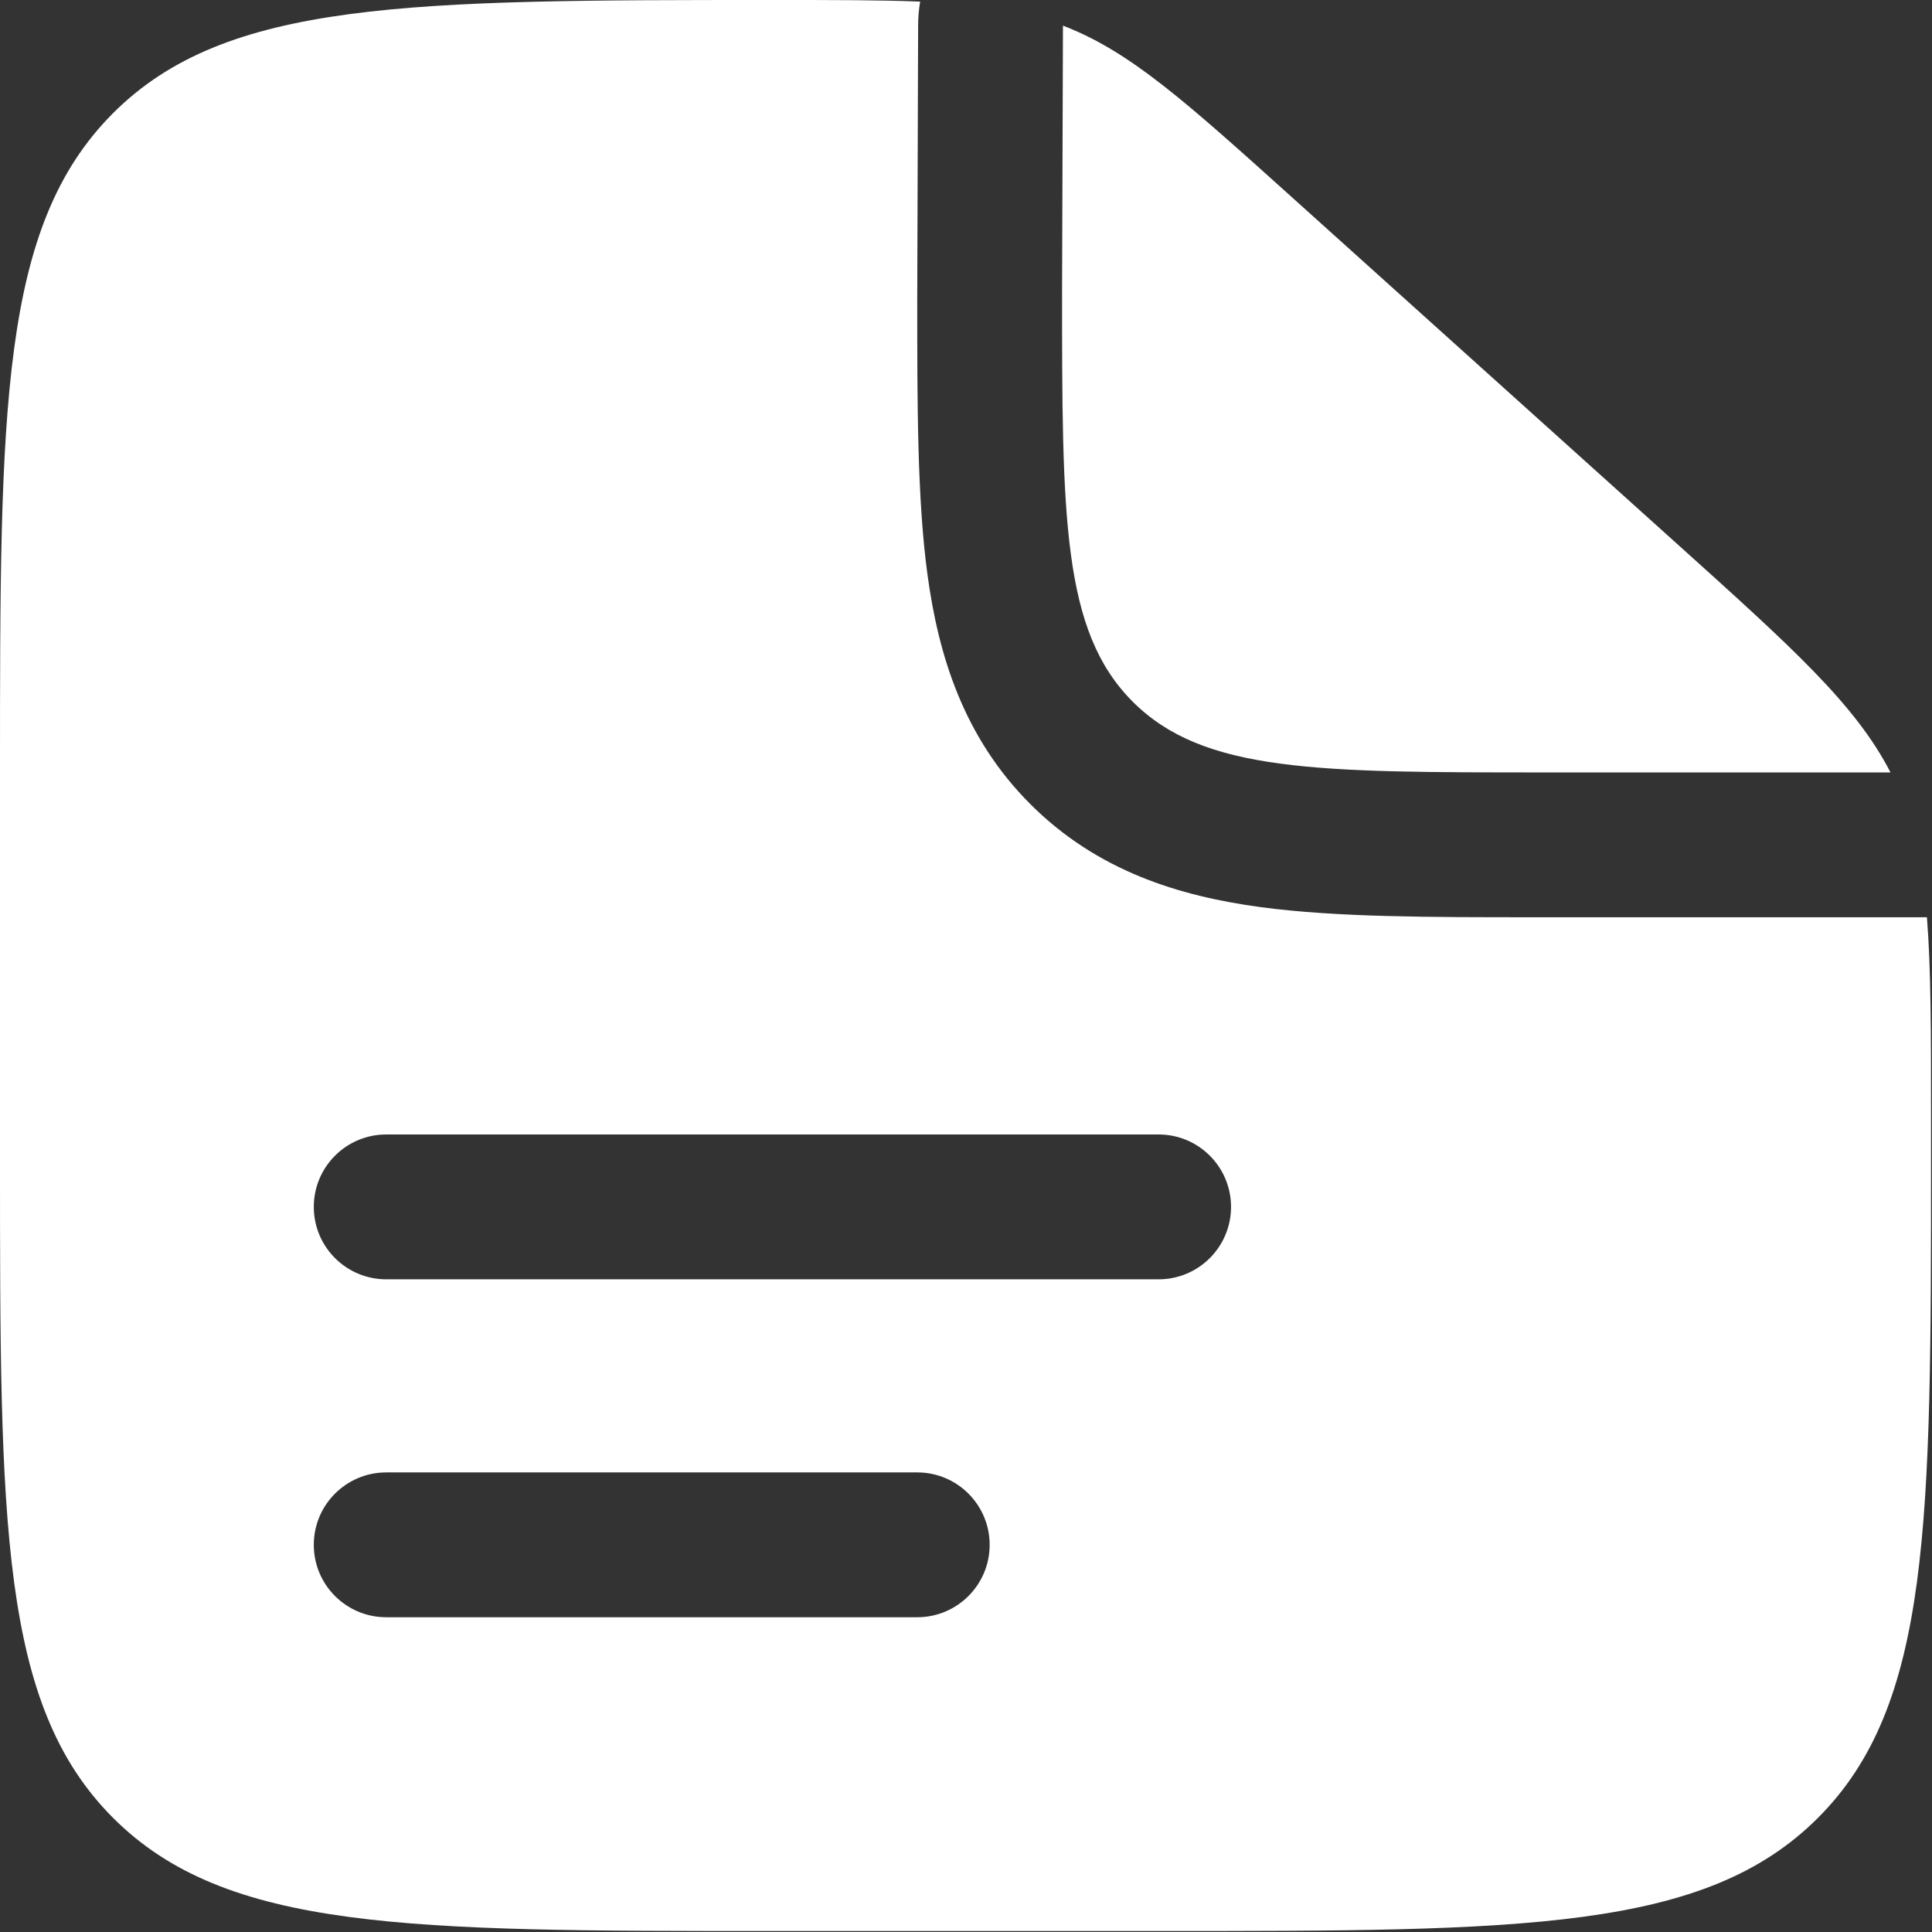
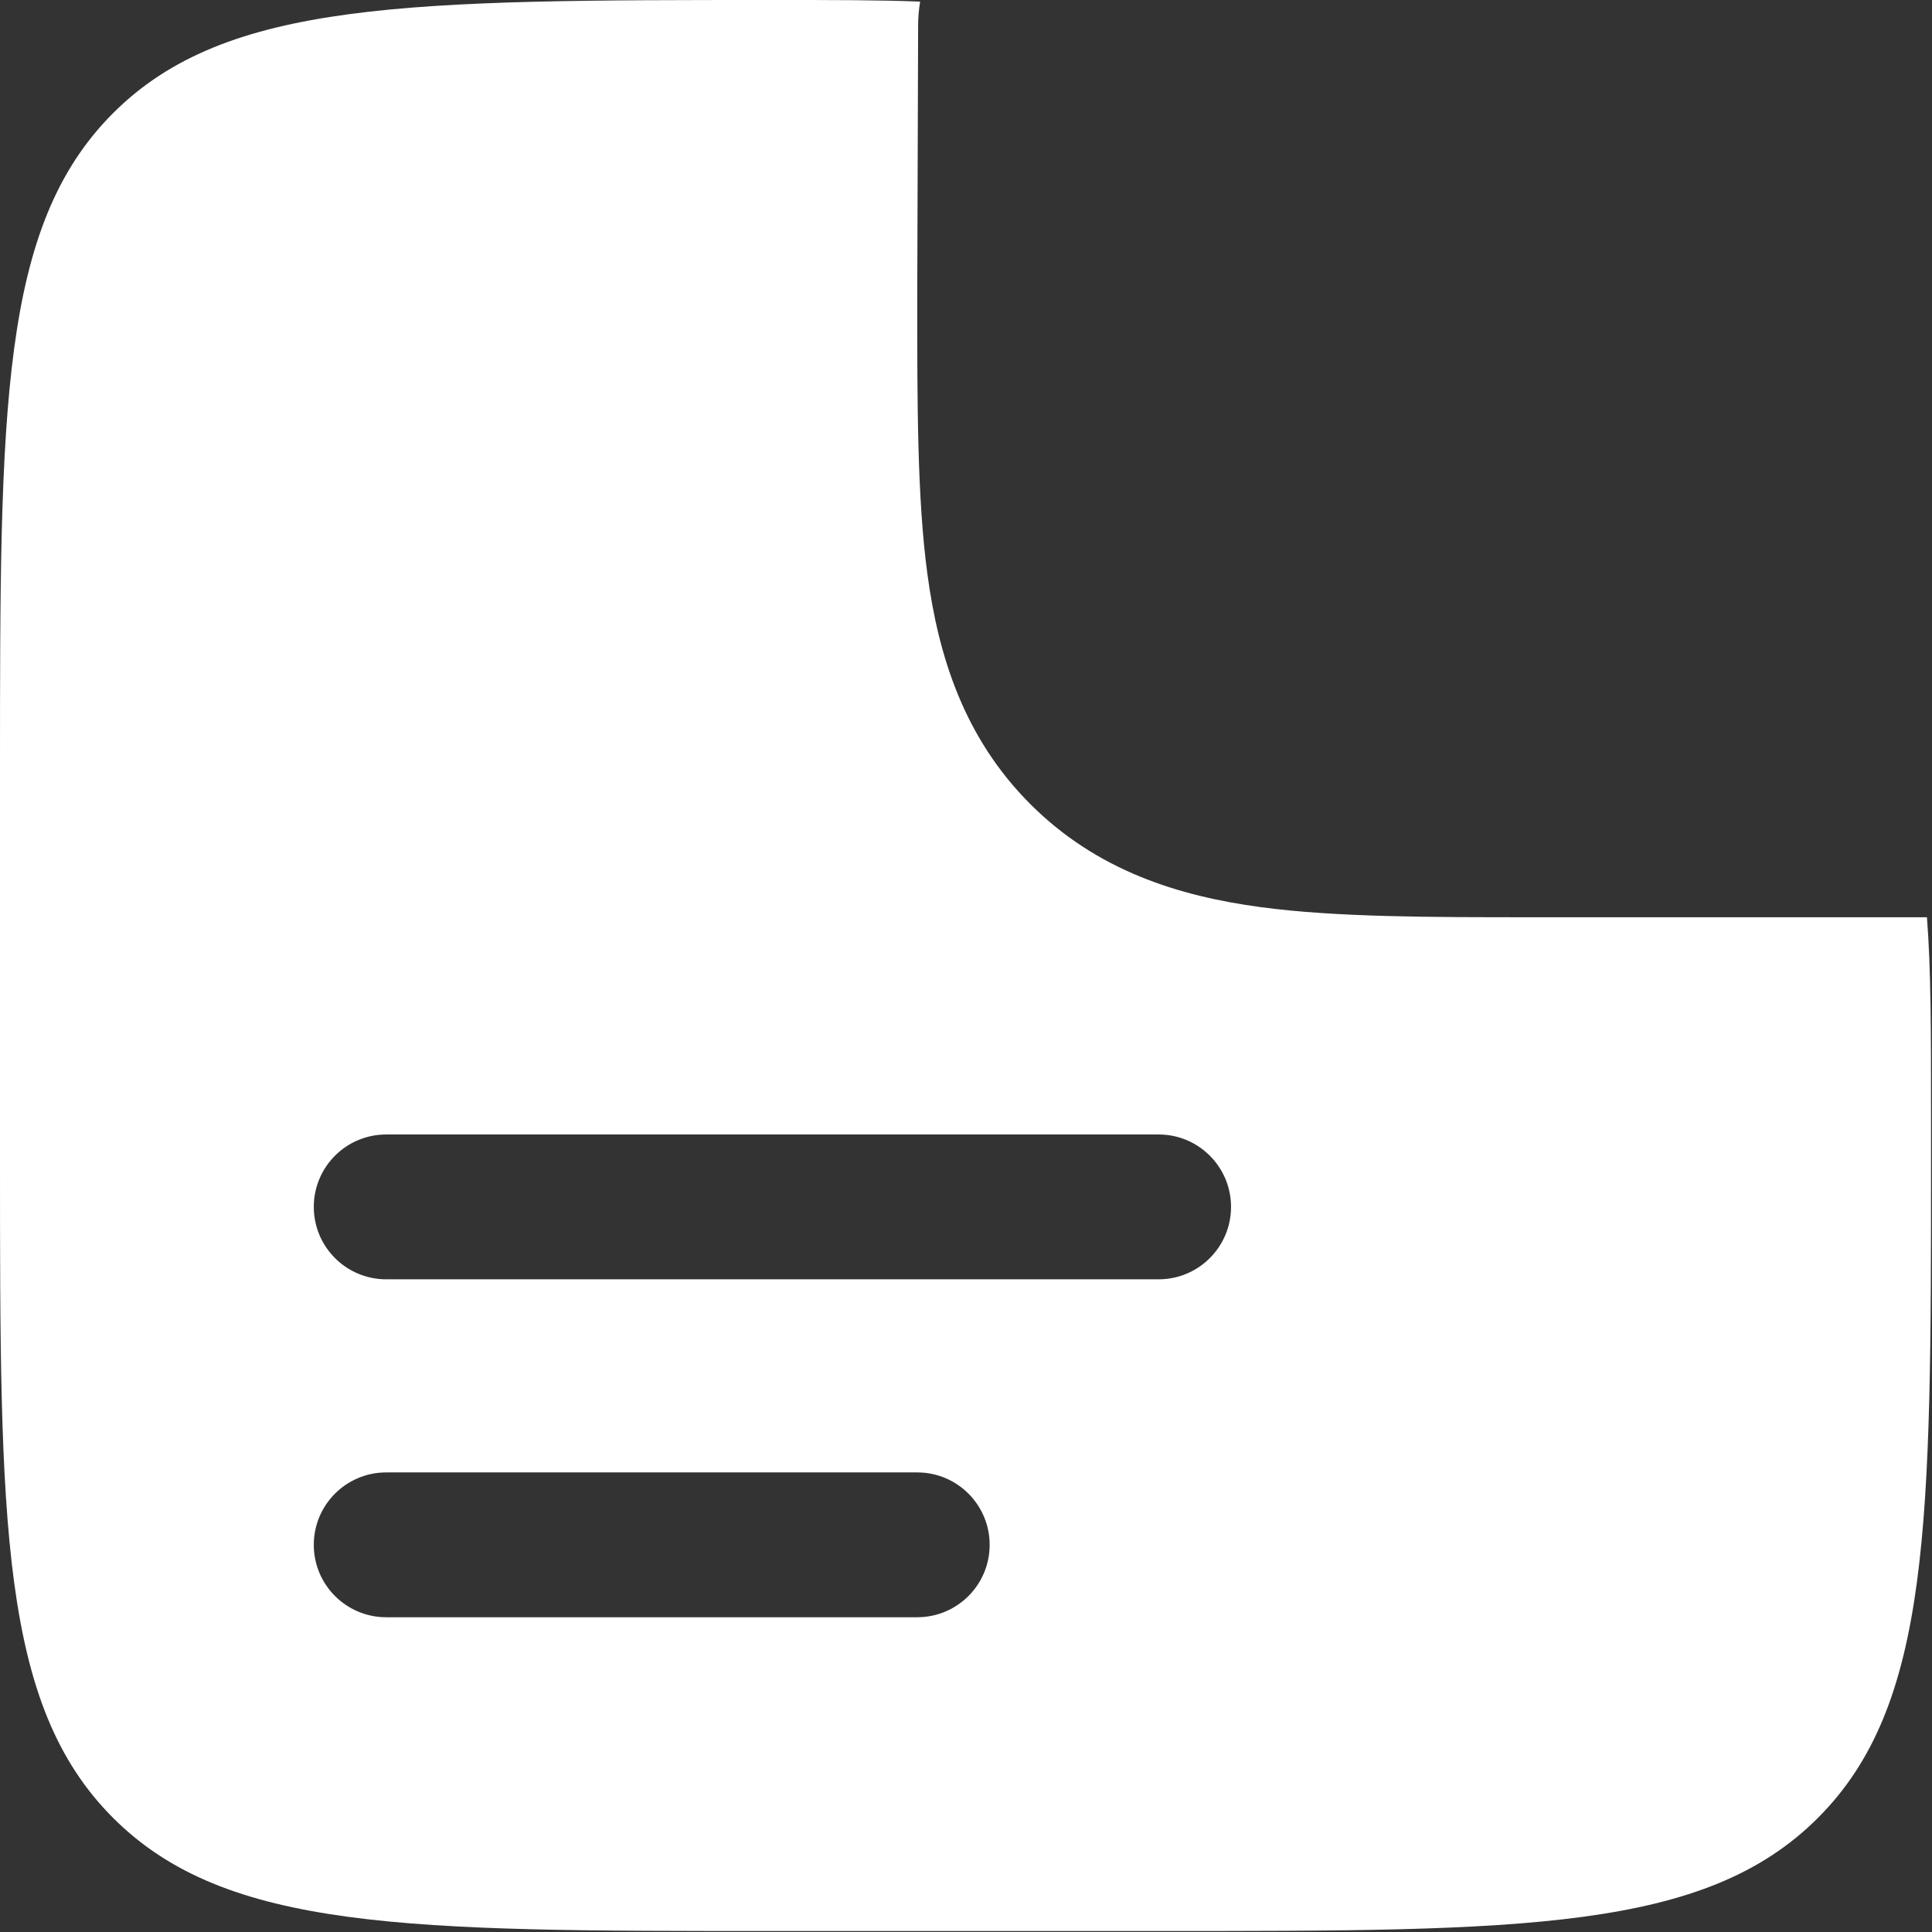
<svg xmlns="http://www.w3.org/2000/svg" width="667" height="667" viewBox="0 0 667 667" fill="none">
  <rect x="0" y="0" width="667" height="667" fill="#333333" stroke="none" />
-   <path fill-rule="evenodd" clip-rule="evenodd" d="M400 666.667H266.667C140.959 666.667 78.105 666.667 39.052 627.613C3.97364e-06 588.563 0 525.707 0 400V266.667C0 140.959 3.97364e-06 78.105 39.052 39.052C78.105 3.97364e-06 141.29 0 267.66 0C287.86 0 304.047 -8.07146e-07 317.667 0.555C317.22 3.22 316.983 5.938 316.973 8.686L316.667 103.166C316.663 139.736 316.66 172.055 320.163 198.105C323.96 226.343 332.677 254.575 355.72 277.617C378.76 300.66 406.993 309.377 435.23 313.173C461.283 316.677 493.6 316.673 530.17 316.67H533.333H665.247C666.667 334.48 666.667 356.337 666.667 385.43V400C666.667 525.707 666.667 588.563 627.613 627.613C588.563 666.667 525.707 666.667 400 666.667ZM108.333 416.667C108.333 402.86 119.526 391.667 133.333 391.667H400C413.807 391.667 425 402.86 425 416.667C425 430.473 413.807 441.667 400 441.667H133.333C119.526 441.667 108.333 430.473 108.333 416.667ZM108.333 533.333C108.333 519.527 119.526 508.333 133.333 508.333H316.667C330.473 508.333 341.667 519.527 341.667 533.333C341.667 547.14 330.473 558.333 316.667 558.333H133.333C119.526 558.333 108.333 547.14 108.333 533.333Z" fill="white" />
-   <path d="M578.39 187.222L446.43 68.458C408.837 34.623 390.04 17.705 366.973 8.854L366.667 100.004C366.667 178.571 366.667 217.855 391.073 242.262C415.483 266.67 454.767 266.67 533.333 266.67H652.67C640.583 243.196 618.947 223.721 578.39 187.222Z" fill="white" />
+   <path fill-rule="evenodd" clip-rule="evenodd" d="M400 666.667H266.667C140.959 666.667 78.105 666.667 39.052 627.613C3.97364e-06 588.563 0 525.707 0 400V266.667C0 140.959 3.97364e-06 78.105 39.052 39.052C78.105 3.97364e-06 141.29 0 267.66 0C287.86 0 304.047 -8.07146e-07 317.667 0.555C317.22 3.22 316.983 5.938 316.973 8.686L316.667 103.166C316.663 139.736 316.66 172.055 320.163 198.105C323.96 226.343 332.677 254.575 355.72 277.617C378.76 300.66 406.993 309.377 435.23 313.173C461.283 316.677 493.6 316.673 530.17 316.67H533.333H665.247C666.667 334.48 666.667 356.337 666.667 385.43V400C666.667 525.707 666.667 588.563 627.613 627.613C588.563 666.667 525.707 666.667 400 666.667ZM108.333 416.667C108.333 402.86 119.526 391.667 133.333 391.667H400C413.807 391.667 425 402.86 425 416.667C425 430.473 413.807 441.667 400 441.667H133.333C119.526 441.667 108.333 430.473 108.333 416.667ZM108.333 533.333C108.333 519.527 119.526 508.333 133.333 508.333H316.667C330.473 508.333 341.667 519.527 341.667 533.333C341.667 547.14 330.473 558.333 316.667 558.333H133.333C119.526 558.333 108.333 547.14 108.333 533.333" fill="white" />
</svg>